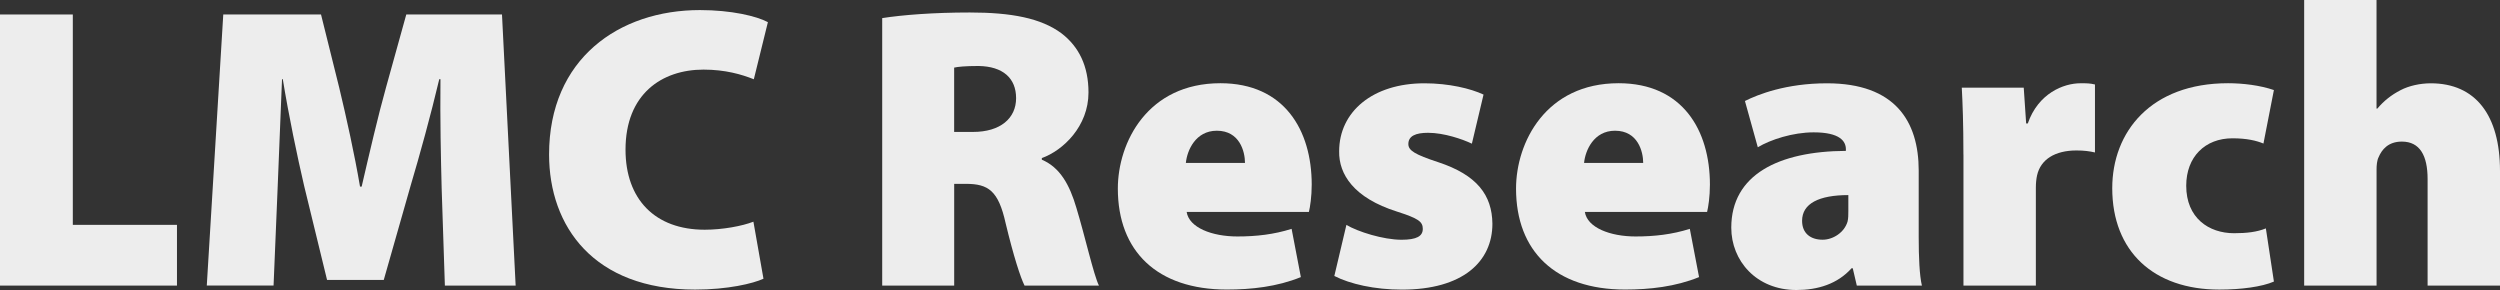
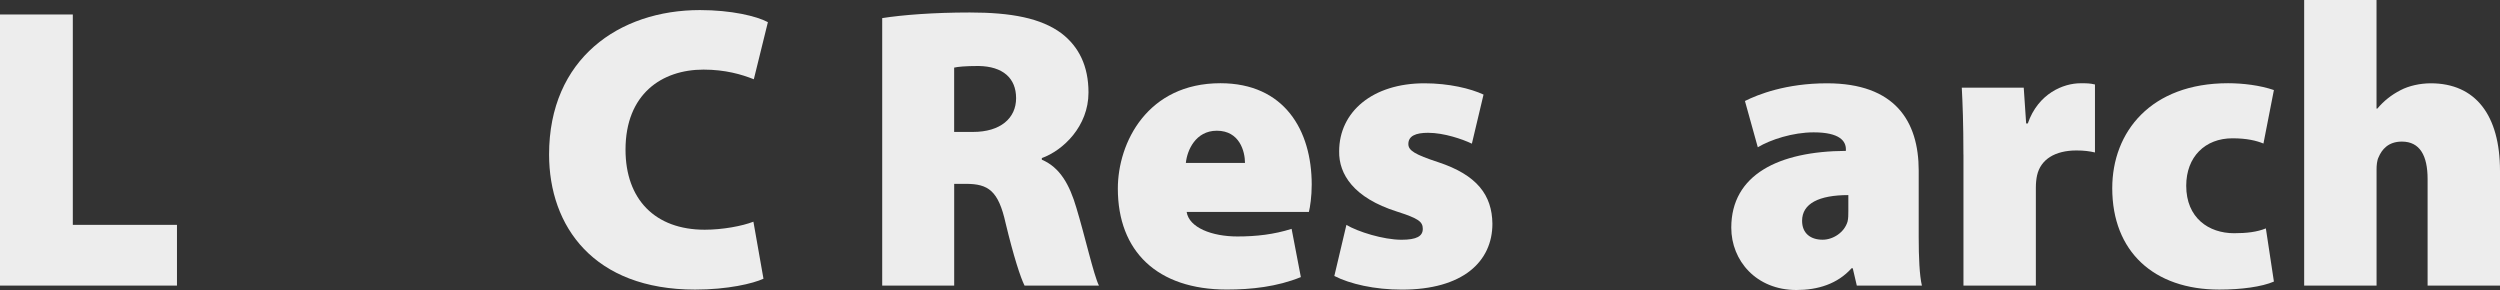
<svg xmlns="http://www.w3.org/2000/svg" id="Layer_1" viewBox="0 0 600.51 69.66">
  <rect x="0" y="0" width="600.51" height="69.66" fill="#333333" stroke="none" />
  <defs>
    <style>      .cls-1 {        fill: #ededed;      }    </style>
  </defs>
  <path class="cls-1" d="M0,3.48h17.49v50.53h25.02v14.59H0V3.48Z" />
-   <path class="cls-1" d="M106.09,45.31c-.19-7.44-.39-16.13-.29-26.28h-.29c-2.03,8.6-4.73,18.36-6.86,25.51l-6.47,22.7h-13.62l-5.51-22.61c-1.64-7.05-3.67-16.71-5.12-25.6h-.19c-.39,9.18-.77,18.84-1.06,26.28l-.97,23.28h-16.04L53.63,3.48h23.48l4.35,17.49c1.74,7.25,3.67,15.94,5.02,23.86h.39c1.84-7.92,3.96-17.1,5.89-23.96l4.83-17.39h22.99l3.28,65.12h-17l-.77-23.28Z" />
  <path class="cls-1" d="M183.39,66.95c-2.51,1.16-8.6,2.61-16.43,2.61-24.35,0-35.07-15.17-35.07-32.46,0-22.99,16.81-34.68,36.23-34.68,7.54,0,13.62,1.45,16.33,2.9l-3.38,13.72c-2.9-1.16-6.86-2.32-12.08-2.32-10.05,0-18.74,5.89-18.74,19.23,0,11.88,7.05,19.23,19.03,19.23,4.25,0,8.98-.87,11.69-1.93l2.42,13.72Z" />
  <path class="cls-1" d="M211.9,4.35c4.93-.77,12.37-1.35,21.06-1.35,9.95,0,17.1,1.35,22.03,5.02,4.15,3.19,6.47,7.83,6.47,14.2,0,8.11-6.09,13.91-11.21,15.75v.39c4.35,1.84,6.67,5.99,8.31,11.59,2.03,6.67,4.15,16.13,5.41,18.65h-17.87c-.97-1.93-2.61-6.96-4.54-14.97-1.74-7.83-4.15-9.47-9.56-9.47h-2.8v24.44h-17.29V4.35ZM229.19,31.69h4.54c6.57,0,10.34-3.28,10.34-8.11s-3.19-7.63-8.99-7.73c-3.28,0-5.02.19-5.89.39v15.46Z" />
  <path class="cls-1" d="M285.04,50.91c.58,3.77,6.09,5.89,12.17,5.89,4.54,0,8.79-.48,13.04-1.83l2.22,11.59c-5.7,2.32-11.88,2.99-17.78,2.99-16.71,0-26.18-9.18-26.18-24.25,0-11.11,7.15-25.31,24.64-25.31,15.36,0,21.93,11.3,21.93,24.35,0,2.9-.39,5.41-.68,6.57h-29.37ZM299.05,39.13c0-2.7-1.26-7.73-6.76-7.73-5.12,0-7.15,4.74-7.44,7.73h14.2Z" />
  <path class="cls-1" d="M323.4,54.01c2.7,1.64,8.89,3.58,13.24,3.58,3.67,0,5.12-.87,5.12-2.61s-1.06-2.51-6.18-4.15c-10.43-3.29-14.01-8.99-13.91-14.49,0-9.47,8.02-16.33,20.48-16.33,5.89,0,11.11,1.26,14.2,2.71l-2.8,11.79c-2.22-1.06-6.67-2.61-10.53-2.61-2.99,0-4.73.77-4.73,2.7,0,1.55,1.55,2.51,7.15,4.35,9.37,3.09,12.95,7.92,13.04,14.78,0,9.08-7.05,15.84-21.74,15.84-6.57,0-12.46-1.35-16.23-3.28l2.9-12.27Z" />
-   <path class="cls-1" d="M380.69,50.91c.58,3.77,6.09,5.89,12.17,5.89,4.54,0,8.79-.48,13.04-1.83l2.22,11.59c-5.7,2.32-11.88,2.99-17.78,2.99-16.71,0-26.18-9.18-26.18-24.25,0-11.11,7.15-25.31,24.64-25.31,15.36,0,21.93,11.3,21.93,24.35,0,2.9-.39,5.41-.68,6.57h-29.37ZM394.7,39.13c0-2.7-1.26-7.73-6.76-7.73-5.12,0-7.15,4.74-7.44,7.73h14.2Z" />
  <path class="cls-1" d="M446.01,68.59l-.97-4.15h-.29c-3.38,3.77-8.11,5.22-13.24,5.22-9.66,0-15.65-7.05-15.65-14.97,0-12.75,11.4-18.36,27.53-18.45v-.39c0-1.93-1.45-4.06-7.73-4.06-5.02,0-10.34,1.74-13.43,3.58l-3.09-11.11c3.09-1.55,9.85-4.25,19.71-4.25,16.33,0,22.03,9.08,22.03,20.97v16.04c0,4.73.19,9.18.77,11.59h-15.65ZM443.98,46.86c-7.05,0-11.11,2.03-11.11,6.18,0,3,2.03,4.54,4.93,4.54,2.51,0,5.22-1.74,5.99-4.35.19-.77.19-1.64.19-2.51v-3.86Z" />
  <path class="cls-1" d="M471.62,37.1c0-7.54-.19-12.08-.39-16.04h14.88l.58,8.6h.39c2.51-7.25,8.6-9.66,12.66-9.66,1.55,0,2.22,0,3.48.29v16.33c-1.26-.29-2.61-.48-4.44-.48-5.12,0-8.6,2.12-9.47,5.99-.19.87-.29,1.84-.29,2.99v23.48h-17.39v-31.5Z" />
  <path class="cls-1" d="M546.21,67.63c-2.9,1.26-7.83,1.93-13.14,1.93-15.75,0-25.7-9.18-25.7-24.35,0-13.53,9.27-25.22,27.82-25.22,3.48,0,7.63.48,11.01,1.64l-2.51,12.85c-1.64-.68-3.96-1.26-7.44-1.26-6.57,0-11.11,4.44-11.11,11.4,0,7.73,5.41,11.4,11.5,11.4,2.99,0,5.51-.29,7.63-1.16l1.93,12.75Z" />
  <path class="cls-1" d="M553.46,0h17.39v26.09h.19c1.64-1.93,3.38-3.29,5.6-4.44,2.03-1.06,4.73-1.64,7.25-1.64,10.72,0,16.62,7.63,16.62,21.06v27.53h-17.39v-25.6c0-5.6-1.84-8.99-6.18-8.99-3.29,0-4.83,1.93-5.6,3.77-.39.77-.48,2.03-.48,2.8v28.02h-17.39V0Z" />
</svg>